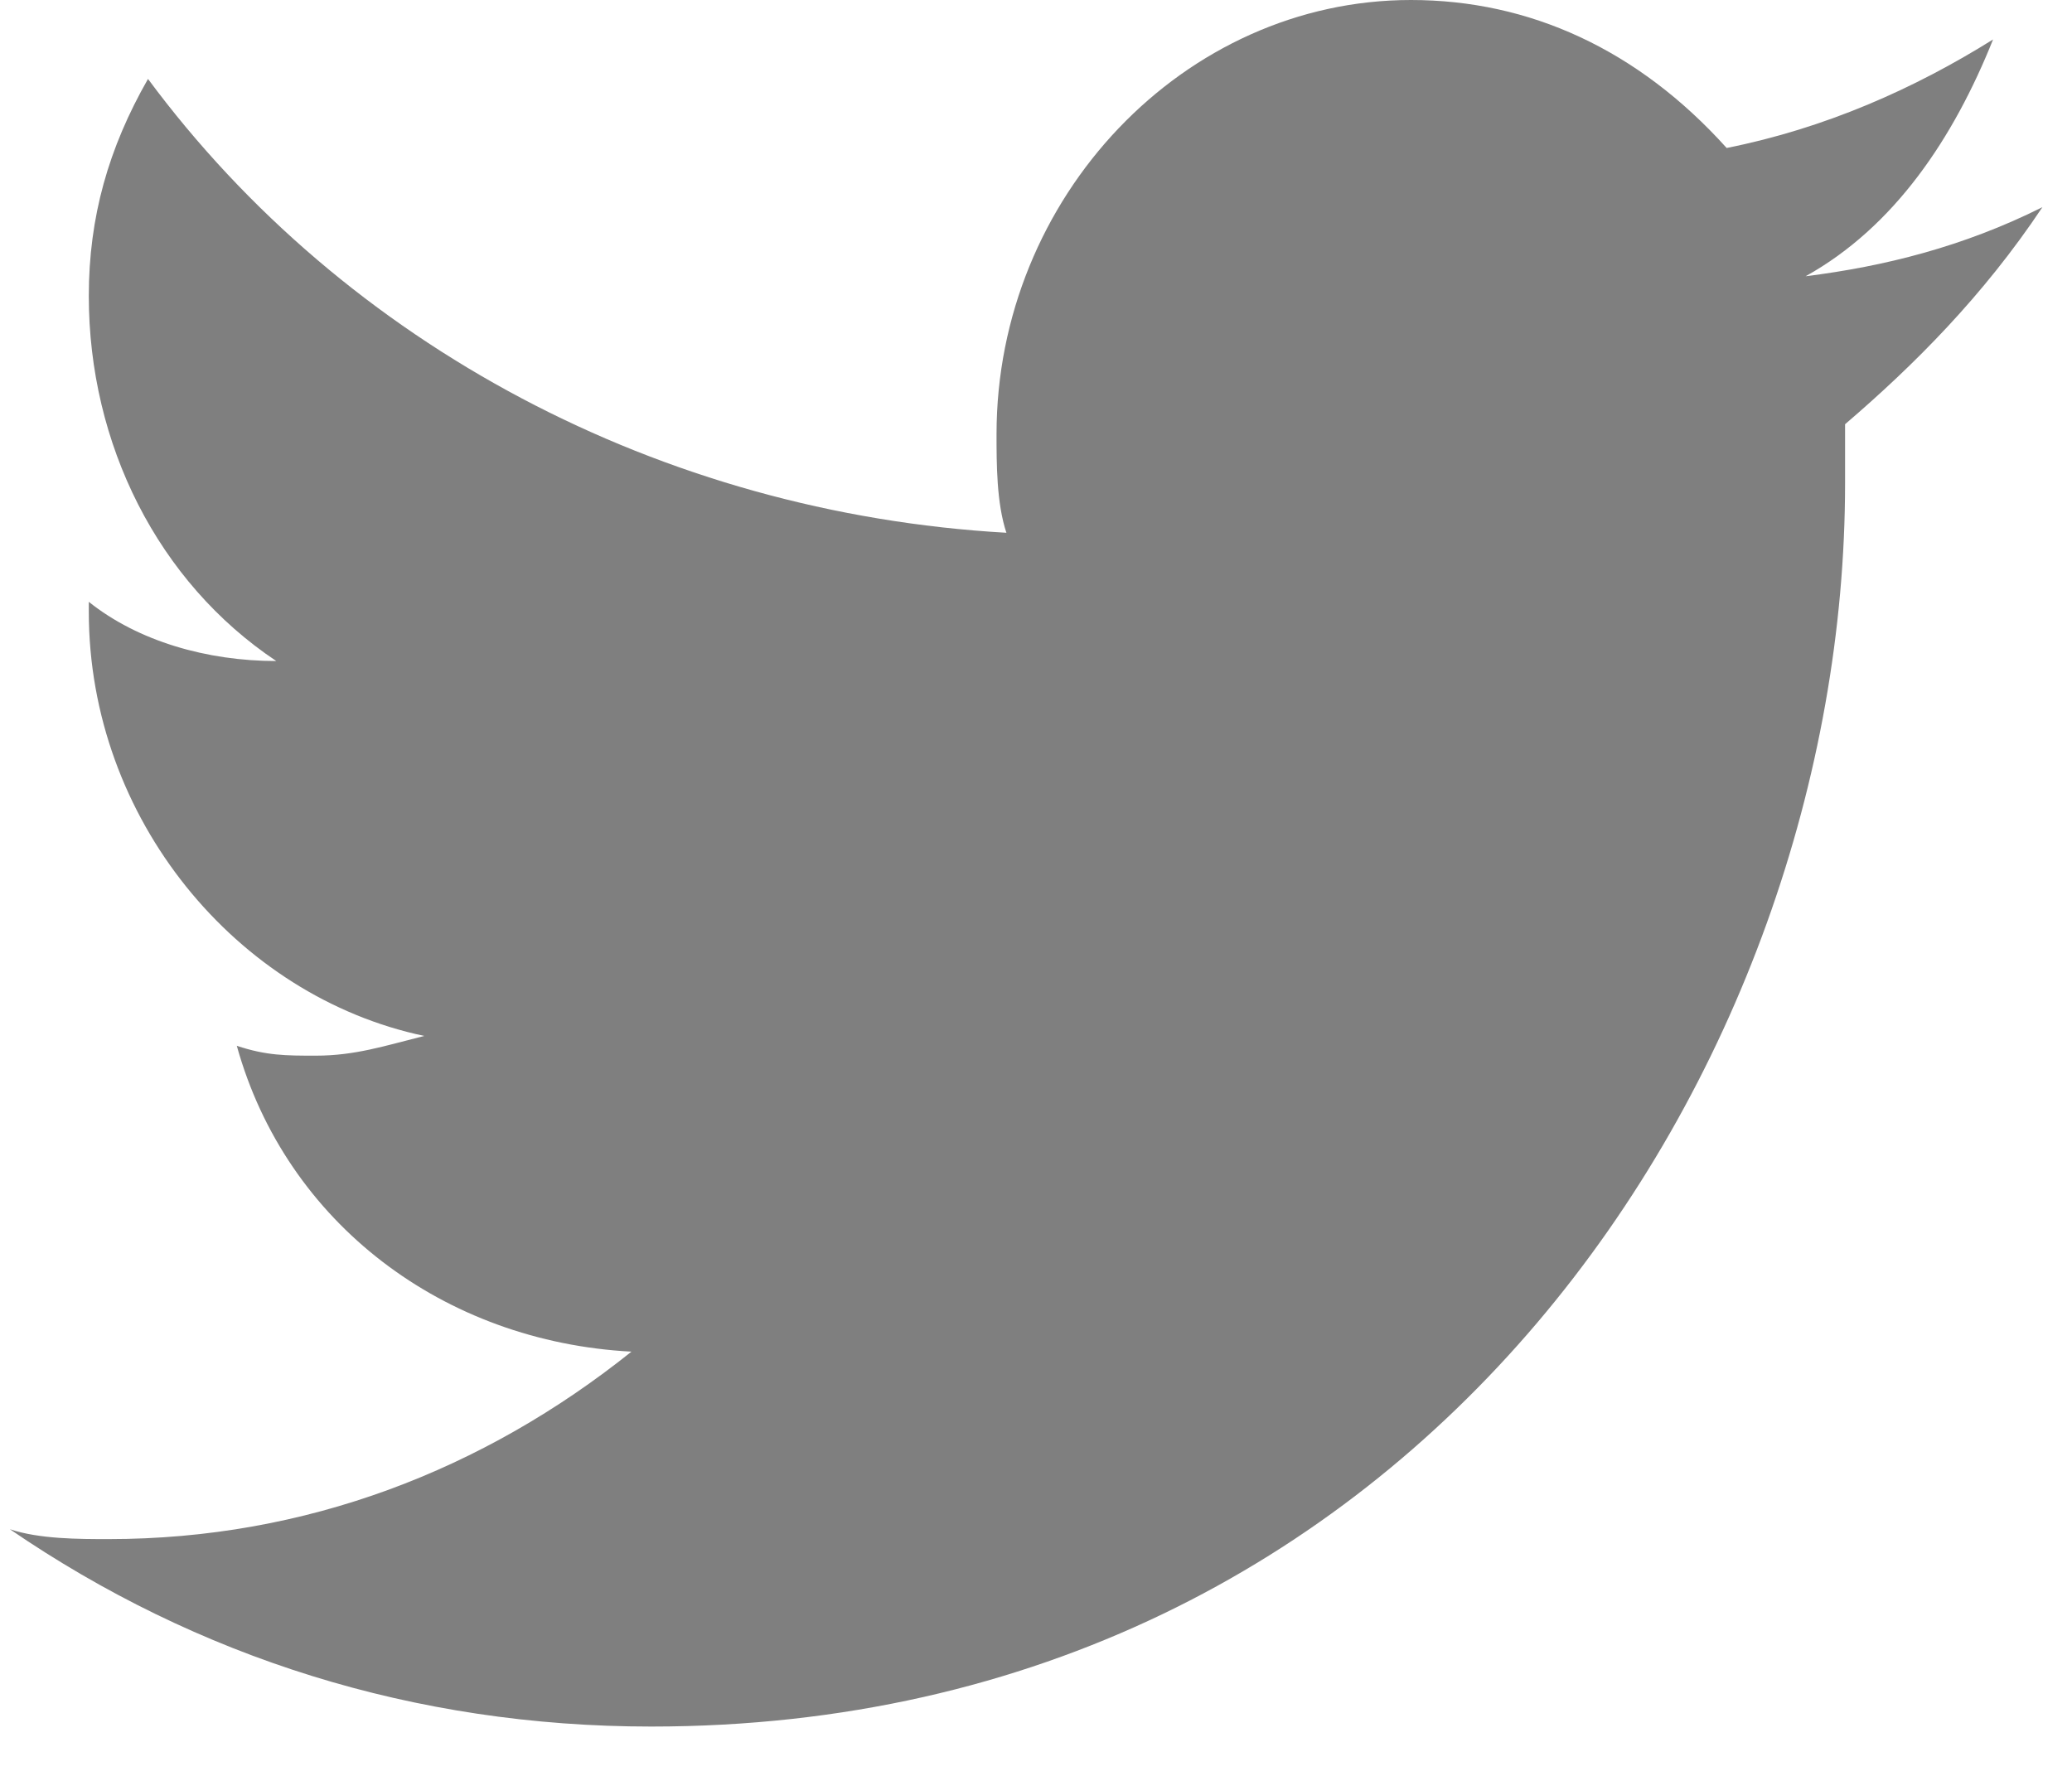
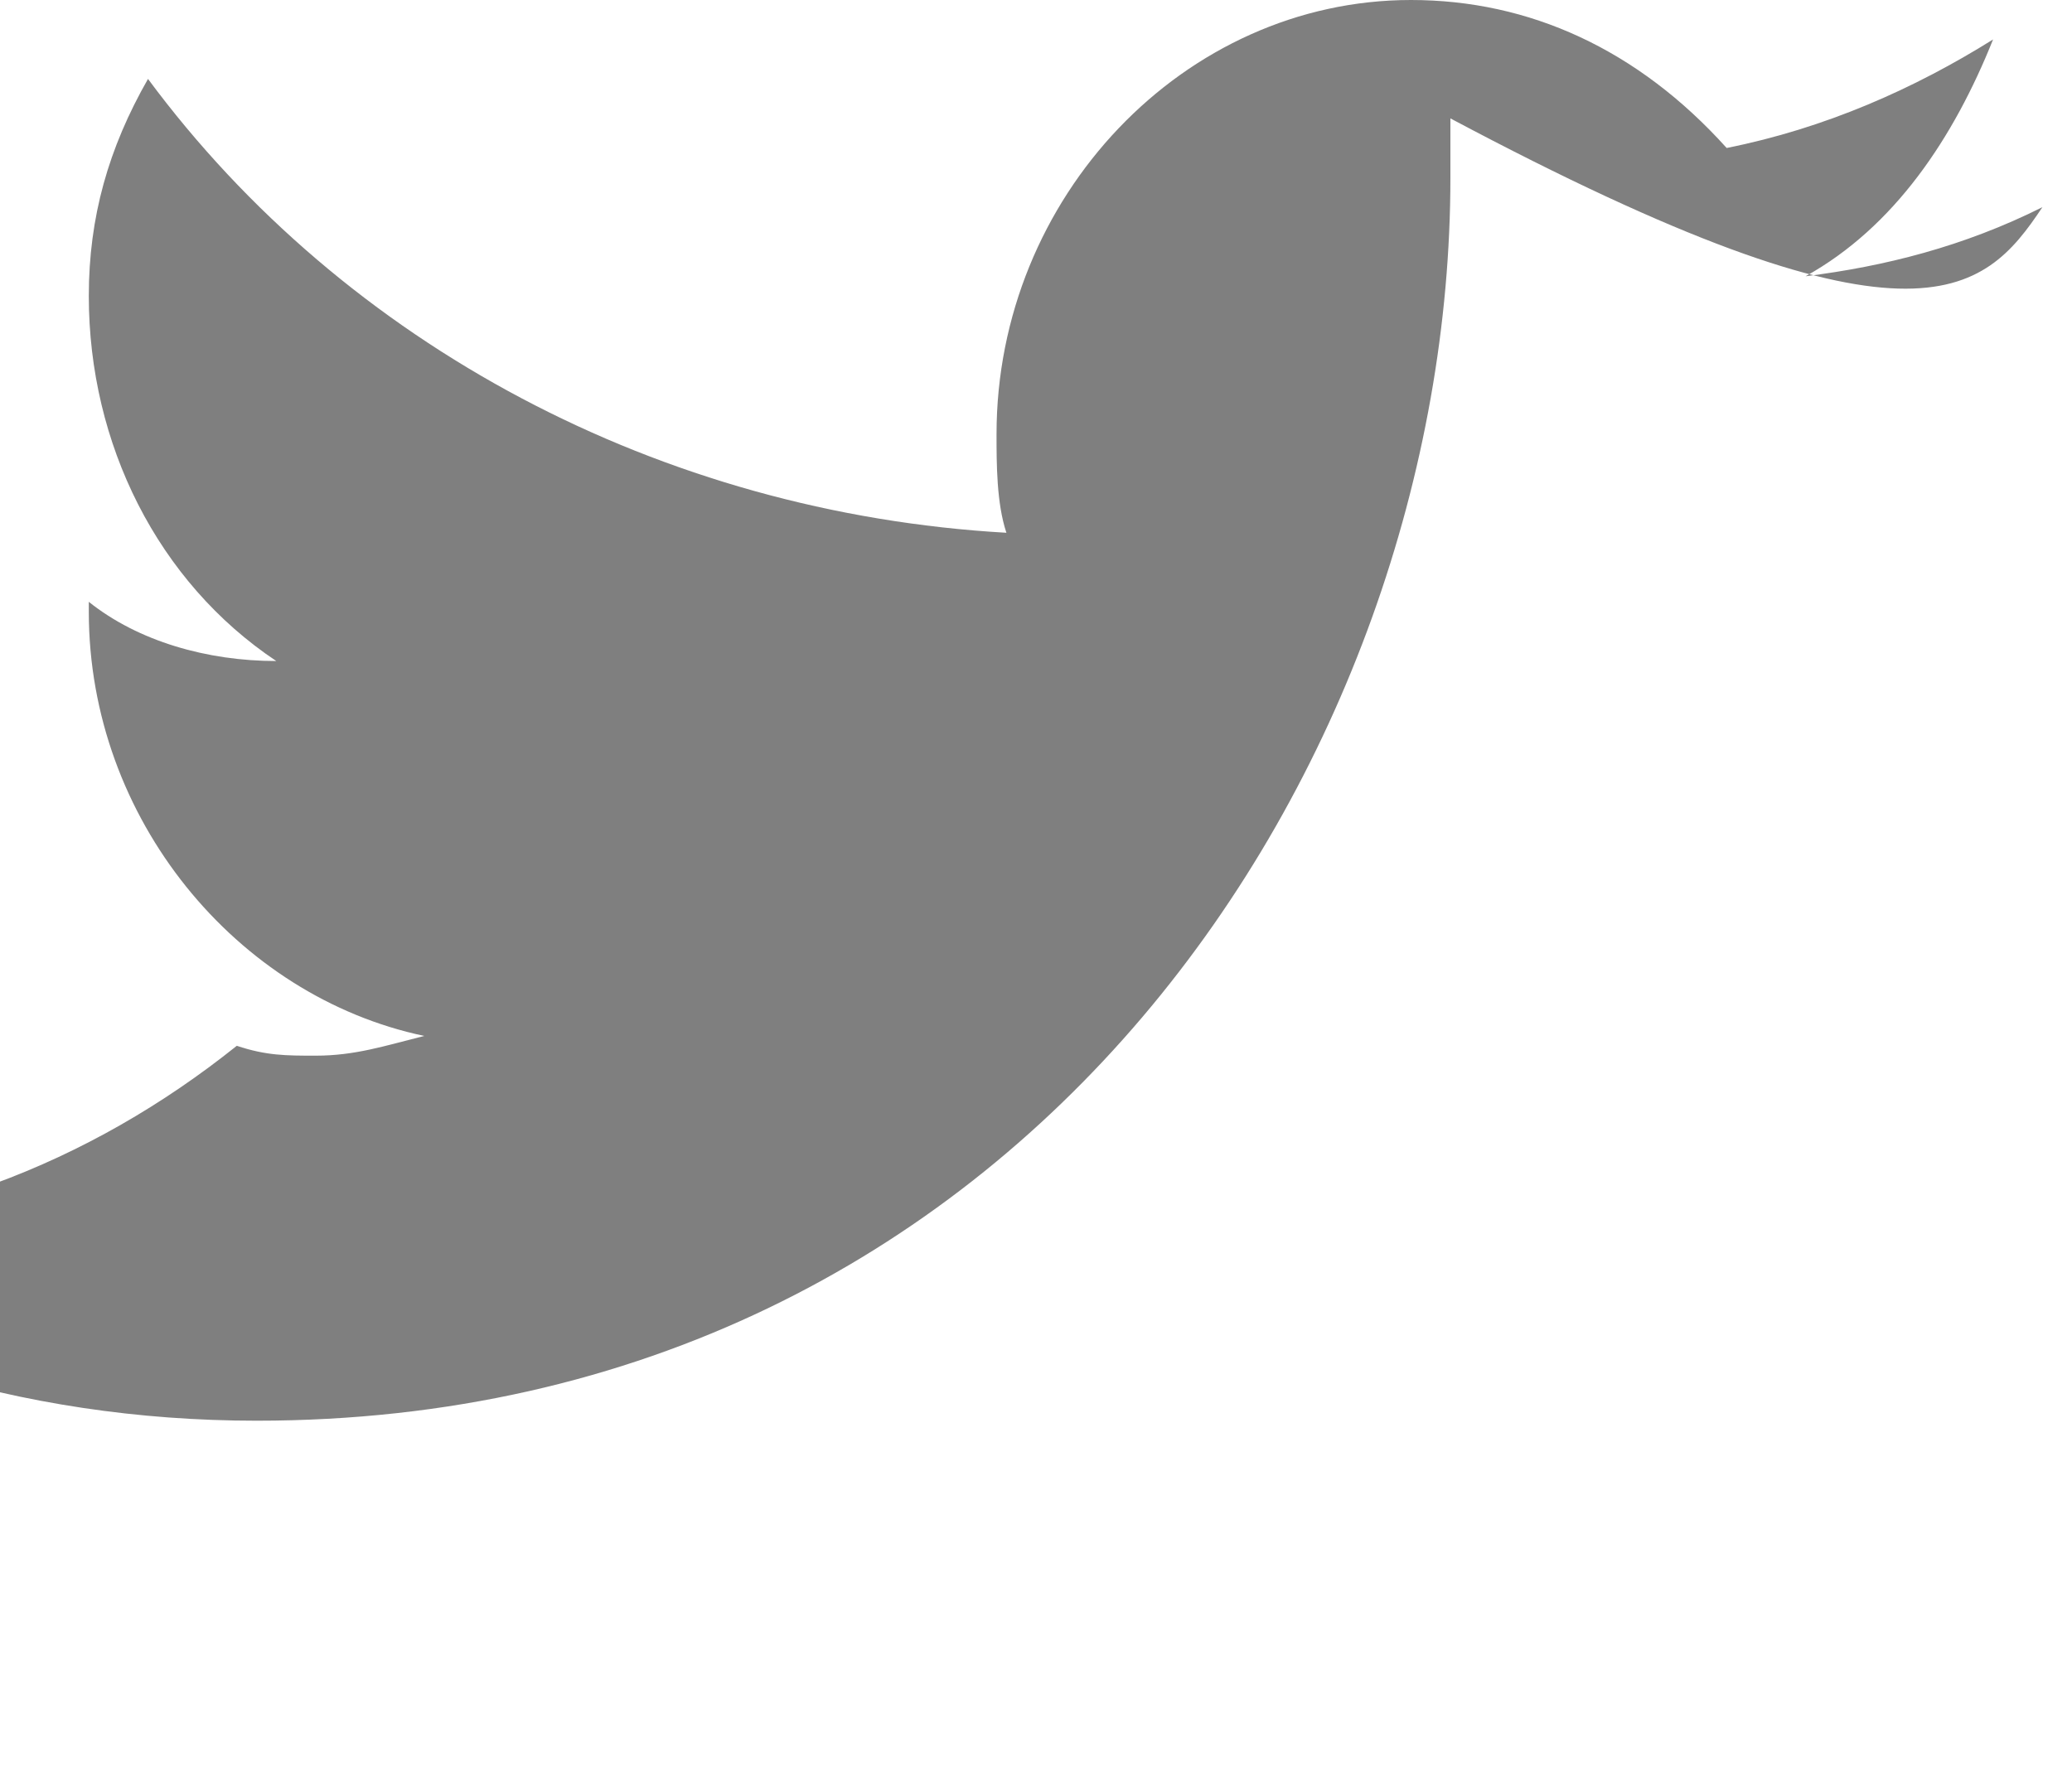
<svg xmlns="http://www.w3.org/2000/svg" version="1.1" id="Layer_1" x="0px" y="0px" viewBox="0 0 21 18" style="enable-background:new 0 0 21 18;" xml:space="preserve">
  <style type="text/css">
	.st0{fill:#7F7F7F;}
</style>
  <title>Twitter-color</title>
  <desc>Created with Sketch.</desc>
  <g id="Home-Page">
    <g id="S360-Index" transform="translate(-694, -5173)">
      <g id="Footer" transform="translate(0, 4616)">
        <g id="Social-Media" transform="translate(614, 554)">
-           <path id="Twitter" class="st0" d="M100.7,5.1c-0.8,0.4-1.6,0.6-2.4,0.7c0.9-0.5,1.5-1.4,1.9-2.4c-0.8,0.5-1.7,0.9-2.7,1.1      C96.6,3.5,95.5,3,94.3,3c-2.3,0-4.2,2-4.2,4.4c0,0.3,0,0.7,0.1,1c-3.5-0.2-6.7-1.9-8.7-4.6c-0.4,0.7-0.6,1.4-0.6,2.2      c0,1.5,0.7,2.9,1.9,3.7c-0.7,0-1.4-0.2-1.9-0.6v0.1c0,2.1,1.5,3.9,3.4,4.3c-0.4,0.1-0.7,0.2-1.1,0.2c-0.3,0-0.5,0-0.8-0.1      c0.5,1.8,2.1,3,4,3.1c-1.5,1.2-3.3,1.9-5.3,1.9c-0.3,0-0.7,0-1-0.1c1.9,1.3,4.1,2,6.5,2c7.8,0,12.1-6.7,12.1-12.6      c0-0.2,0-0.4,0-0.6C99.4,6.7,100.1,6,100.7,5.1" />
+           <path id="Twitter" class="st0" d="M100.7,5.1c-0.8,0.4-1.6,0.6-2.4,0.7c0.9-0.5,1.5-1.4,1.9-2.4c-0.8,0.5-1.7,0.9-2.7,1.1      C96.6,3.5,95.5,3,94.3,3c-2.3,0-4.2,2-4.2,4.4c0,0.3,0,0.7,0.1,1c-3.5-0.2-6.7-1.9-8.7-4.6c-0.4,0.7-0.6,1.4-0.6,2.2      c0,1.5,0.7,2.9,1.9,3.7c-0.7,0-1.4-0.2-1.9-0.6v0.1c0,2.1,1.5,3.9,3.4,4.3c-0.4,0.1-0.7,0.2-1.1,0.2c-0.3,0-0.5,0-0.8-0.1      c-1.5,1.2-3.3,1.9-5.3,1.9c-0.3,0-0.7,0-1-0.1c1.9,1.3,4.1,2,6.5,2c7.8,0,12.1-6.7,12.1-12.6      c0-0.2,0-0.4,0-0.6C99.4,6.7,100.1,6,100.7,5.1" />
        </g>
      </g>
    </g>
  </g>
</svg>